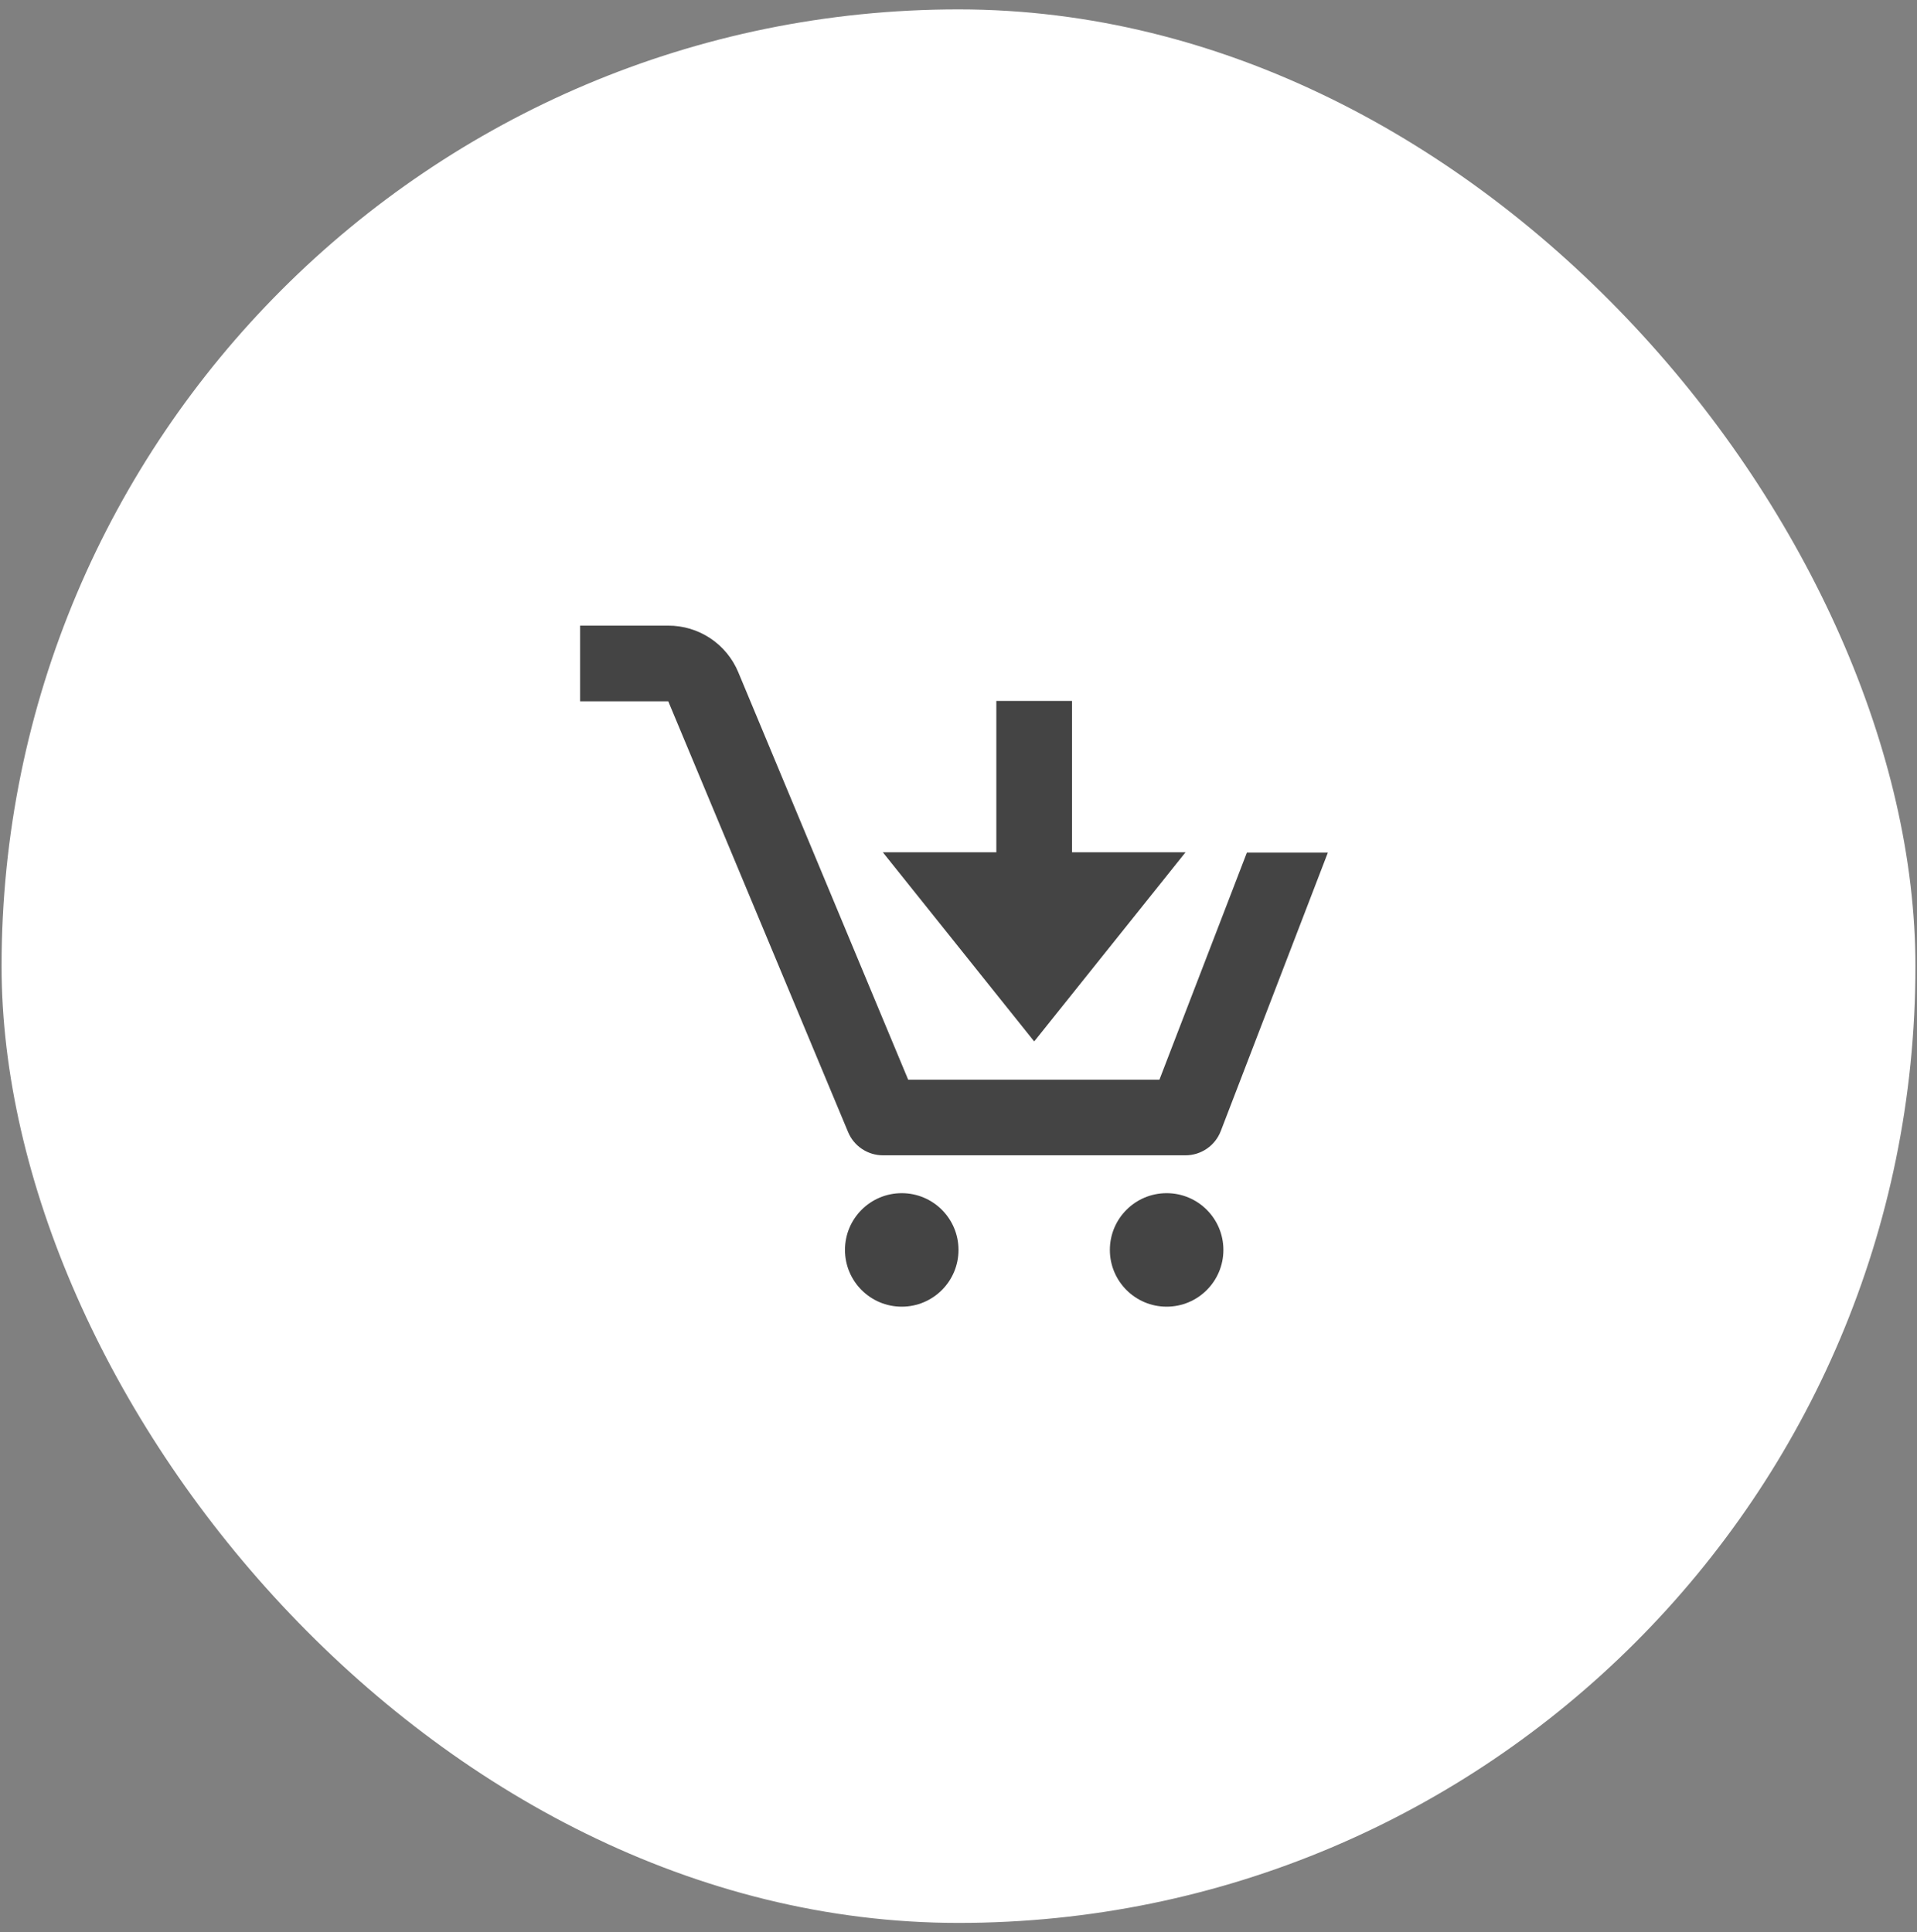
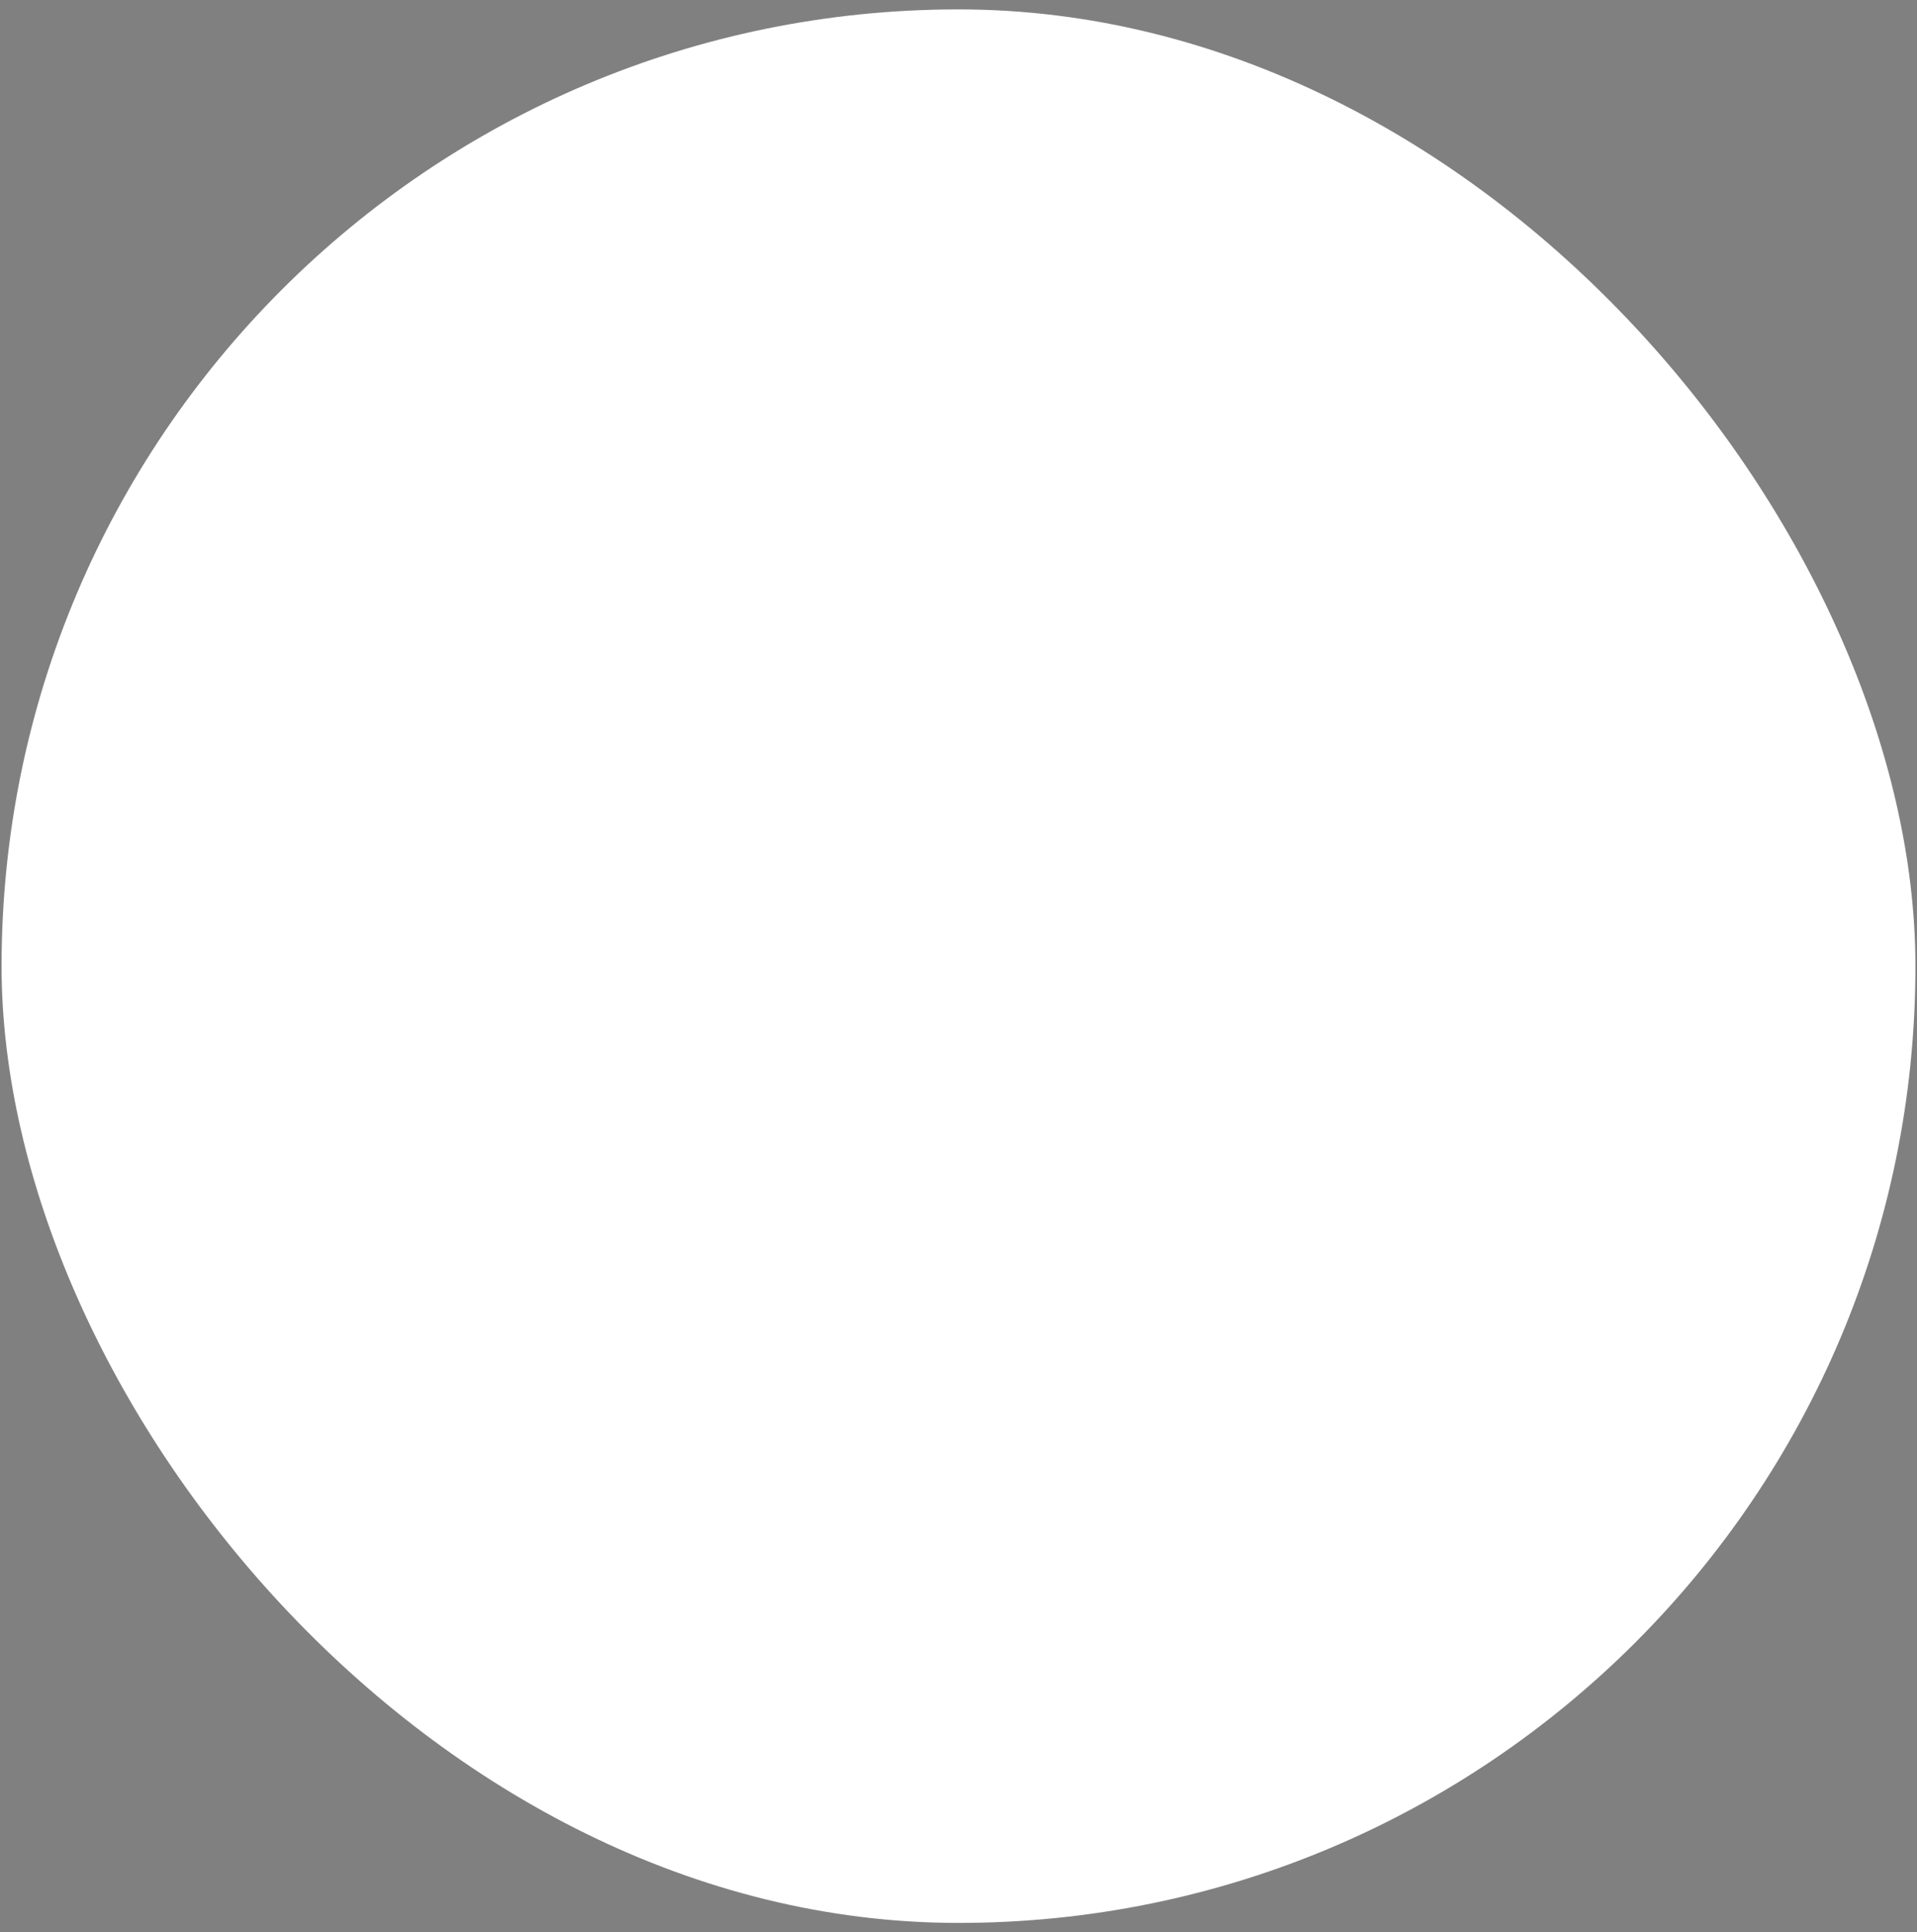
<svg xmlns="http://www.w3.org/2000/svg" width="122" height="123" viewBox="0 0 122 123" fill="none">
  <rect x="0" y="0" width="122" height="123" fill="#808080" stroke="none" />
  <rect x="0.1" y="0.598" width="121.8" height="121.8" rx="60.9" fill="white" />
-   <path d="M57.388 83.173C59.383 83.173 61 81.555 61 79.56C61 77.565 59.383 75.948 57.388 75.948C55.392 75.948 53.775 77.565 53.775 79.56C53.775 81.555 55.392 83.173 57.388 83.173Z" fill="#444444" />
-   <path d="M74.246 83.173C76.241 83.173 77.858 81.555 77.858 79.56C77.858 77.565 76.241 75.948 74.246 75.948C72.251 75.948 70.633 77.565 70.633 79.56C70.633 81.555 72.251 83.173 74.246 83.173Z" fill="#444444" />
-   <path d="M65.817 66.29L75.45 54.248H68.225V44.615H63.408V54.248H56.183L65.817 66.29Z" fill="#444444" />
-   <path d="M73.788 68.723H57.797L46.983 42.785C46.617 41.906 45.998 41.156 45.205 40.628C44.412 40.101 43.48 39.821 42.528 39.823H36.917V44.639H42.528L53.968 72.046C54.148 72.486 54.455 72.862 54.849 73.128C55.244 73.394 55.708 73.537 56.183 73.539H75.45C75.935 73.538 76.409 73.39 76.808 73.115C77.208 72.84 77.515 72.451 77.69 71.998L84.505 54.273H79.352L73.788 68.723Z" fill="#444444" />
</svg>